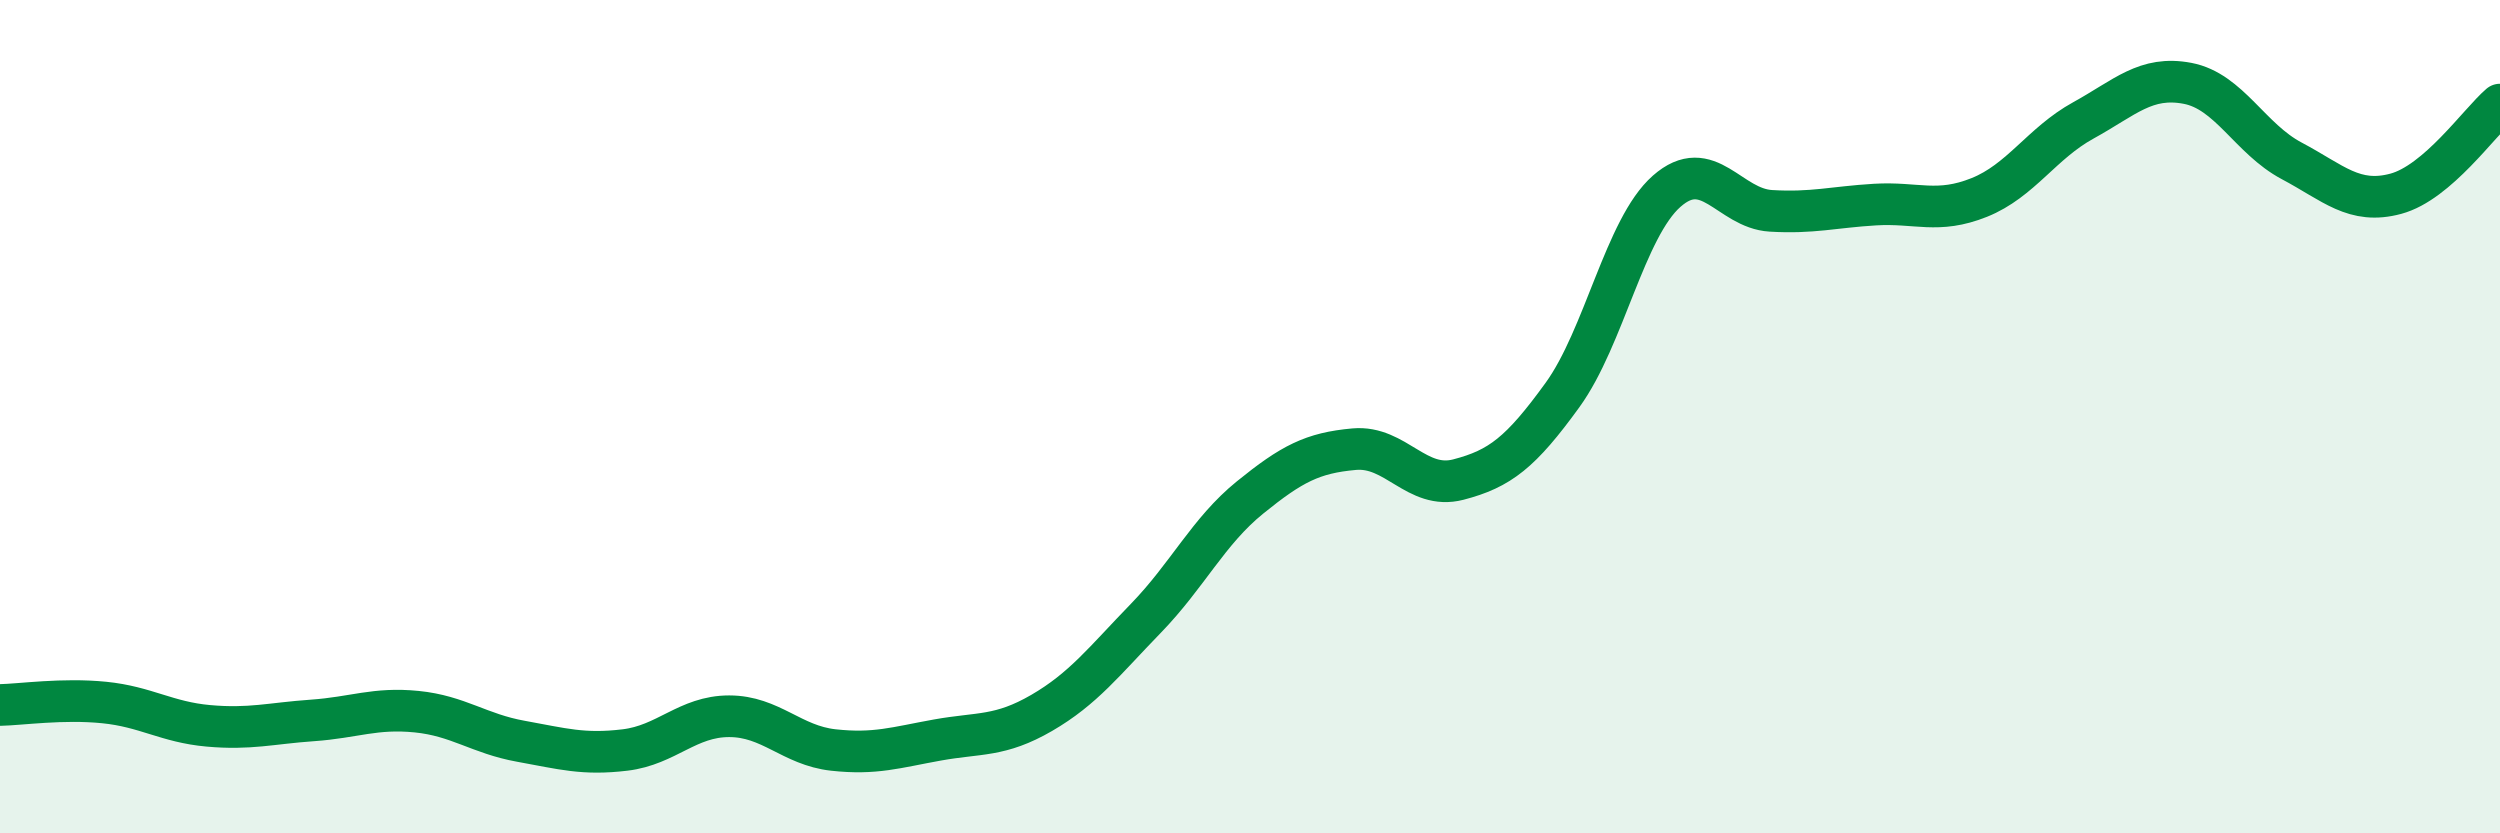
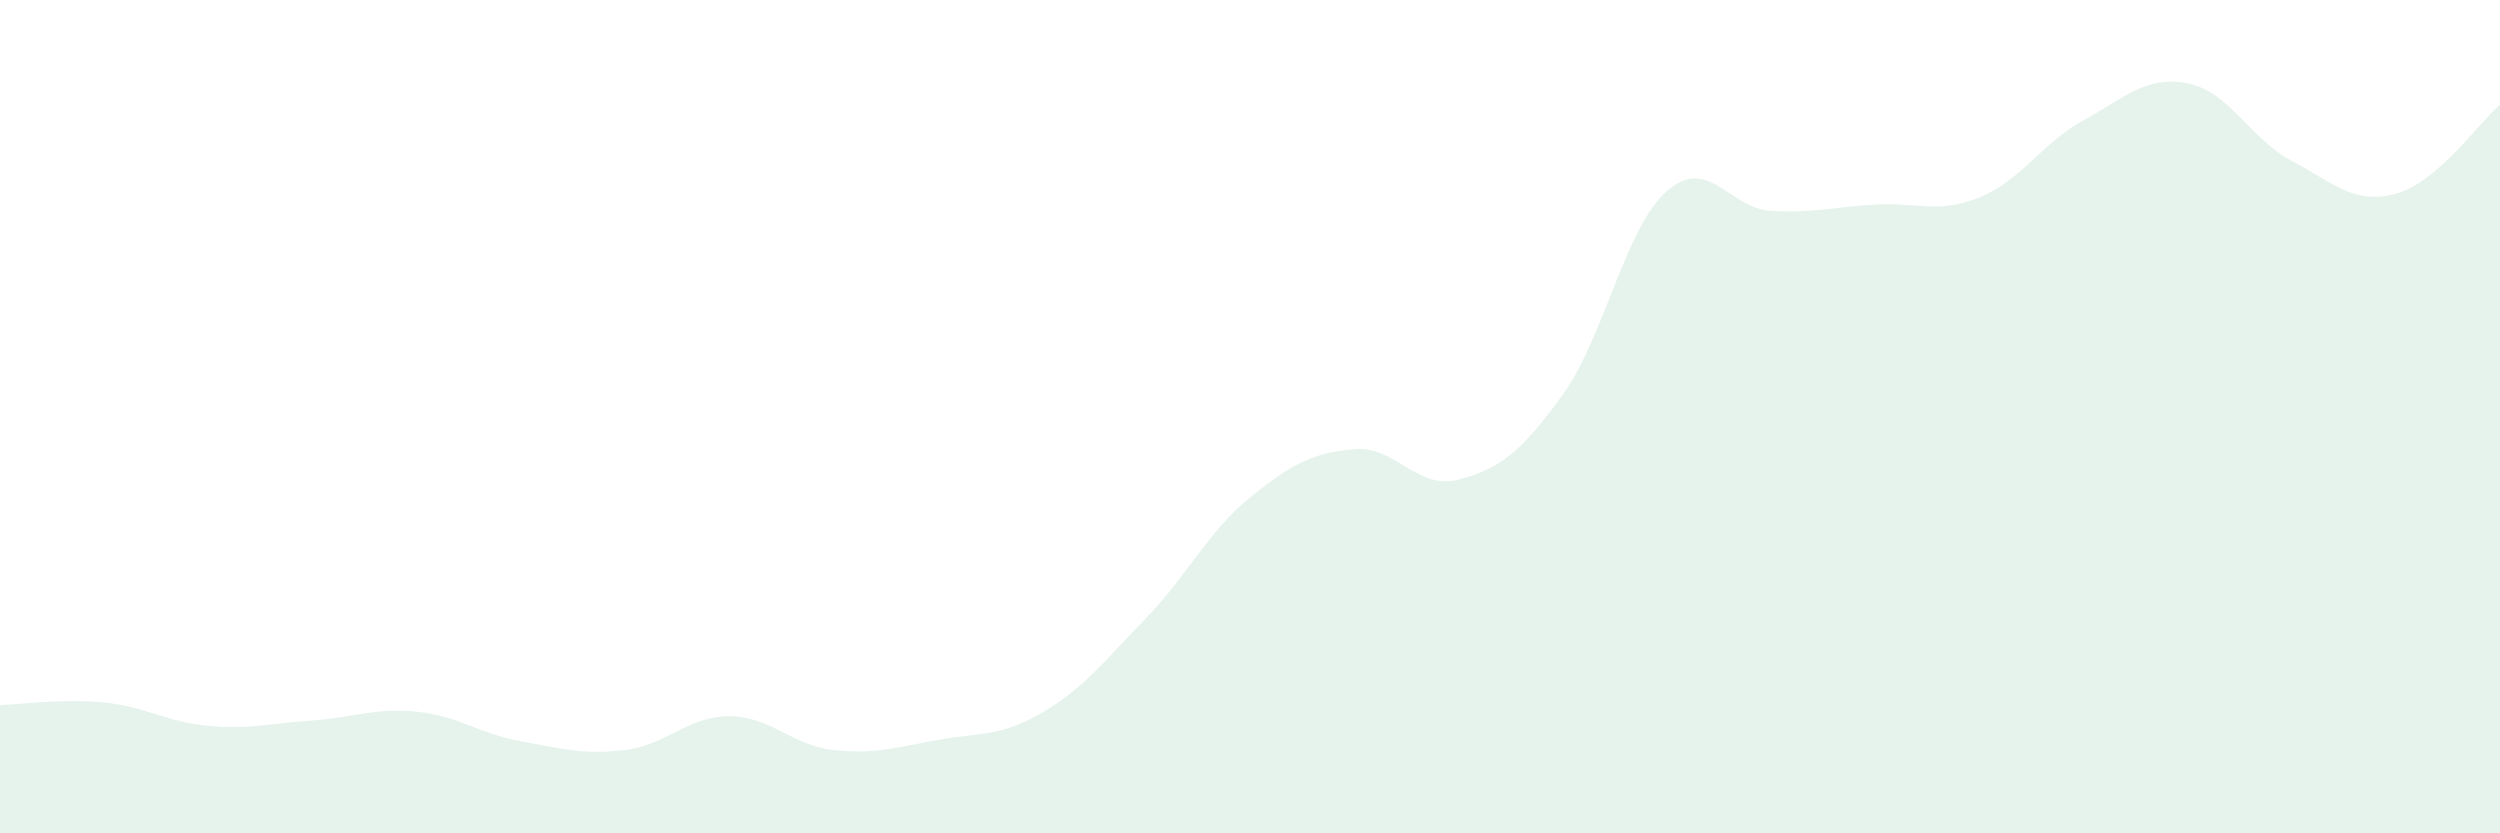
<svg xmlns="http://www.w3.org/2000/svg" width="60" height="20" viewBox="0 0 60 20">
  <path d="M 0,16.92 C 0.5,16.91 1.5,16.76 2.5,16.86 C 3.5,16.96 4,17.33 5,17.42 C 6,17.51 6.5,17.36 7.5,17.29 C 8.5,17.22 9,16.98 10,17.08 C 11,17.18 11.5,17.61 12.5,17.79 C 13.5,17.97 14,18.12 15,18 C 16,17.88 16.5,17.19 17.5,17.19 C 18.5,17.19 19,17.89 20,18 C 21,18.11 21.5,17.94 22.5,17.76 C 23.5,17.58 24,17.69 25,17.11 C 26,16.53 26.5,15.87 27.5,14.84 C 28.5,13.81 29,12.75 30,11.94 C 31,11.13 31.5,10.87 32.5,10.78 C 33.5,10.69 34,11.77 35,11.51 C 36,11.25 36.5,10.86 37.5,9.48 C 38.5,8.1 39,5.47 40,4.59 C 41,3.71 41.5,5 42.5,5.06 C 43.5,5.12 44,4.97 45,4.91 C 46,4.85 46.5,5.14 47.5,4.74 C 48.5,4.34 49,3.44 50,2.89 C 51,2.34 51.5,1.81 52.5,2 C 53.5,2.19 54,3.33 55,3.86 C 56,4.39 56.5,4.92 57.5,4.65 C 58.5,4.38 59.5,2.94 60,2.51L60 20L0 20Z" fill="#008740" opacity="0.1" stroke-linecap="round" stroke-linejoin="round" />
-   <path d="M 0,16.92 C 0.5,16.91 1.5,16.76 2.5,16.86 C 3.5,16.96 4,17.33 5,17.42 C 6,17.51 6.5,17.36 7.5,17.29 C 8.5,17.22 9,16.98 10,17.08 C 11,17.18 11.5,17.61 12.5,17.79 C 13.5,17.97 14,18.12 15,18 C 16,17.88 16.5,17.19 17.5,17.19 C 18.5,17.19 19,17.89 20,18 C 21,18.11 21.5,17.94 22.5,17.76 C 23.5,17.58 24,17.69 25,17.11 C 26,16.53 26.5,15.87 27.5,14.84 C 28.5,13.81 29,12.75 30,11.94 C 31,11.13 31.5,10.87 32.5,10.78 C 33.5,10.69 34,11.77 35,11.51 C 36,11.25 36.5,10.86 37.5,9.48 C 38.5,8.1 39,5.47 40,4.59 C 41,3.71 41.5,5 42.5,5.06 C 43.5,5.12 44,4.97 45,4.91 C 46,4.85 46.5,5.14 47.5,4.74 C 48.5,4.34 49,3.44 50,2.89 C 51,2.34 51.5,1.81 52.5,2 C 53.5,2.19 54,3.33 55,3.86 C 56,4.39 56.5,4.92 57.5,4.65 C 58.5,4.38 59.5,2.94 60,2.51" stroke="#008740" stroke-width="1" fill="none" stroke-linecap="round" stroke-linejoin="round" />
</svg>